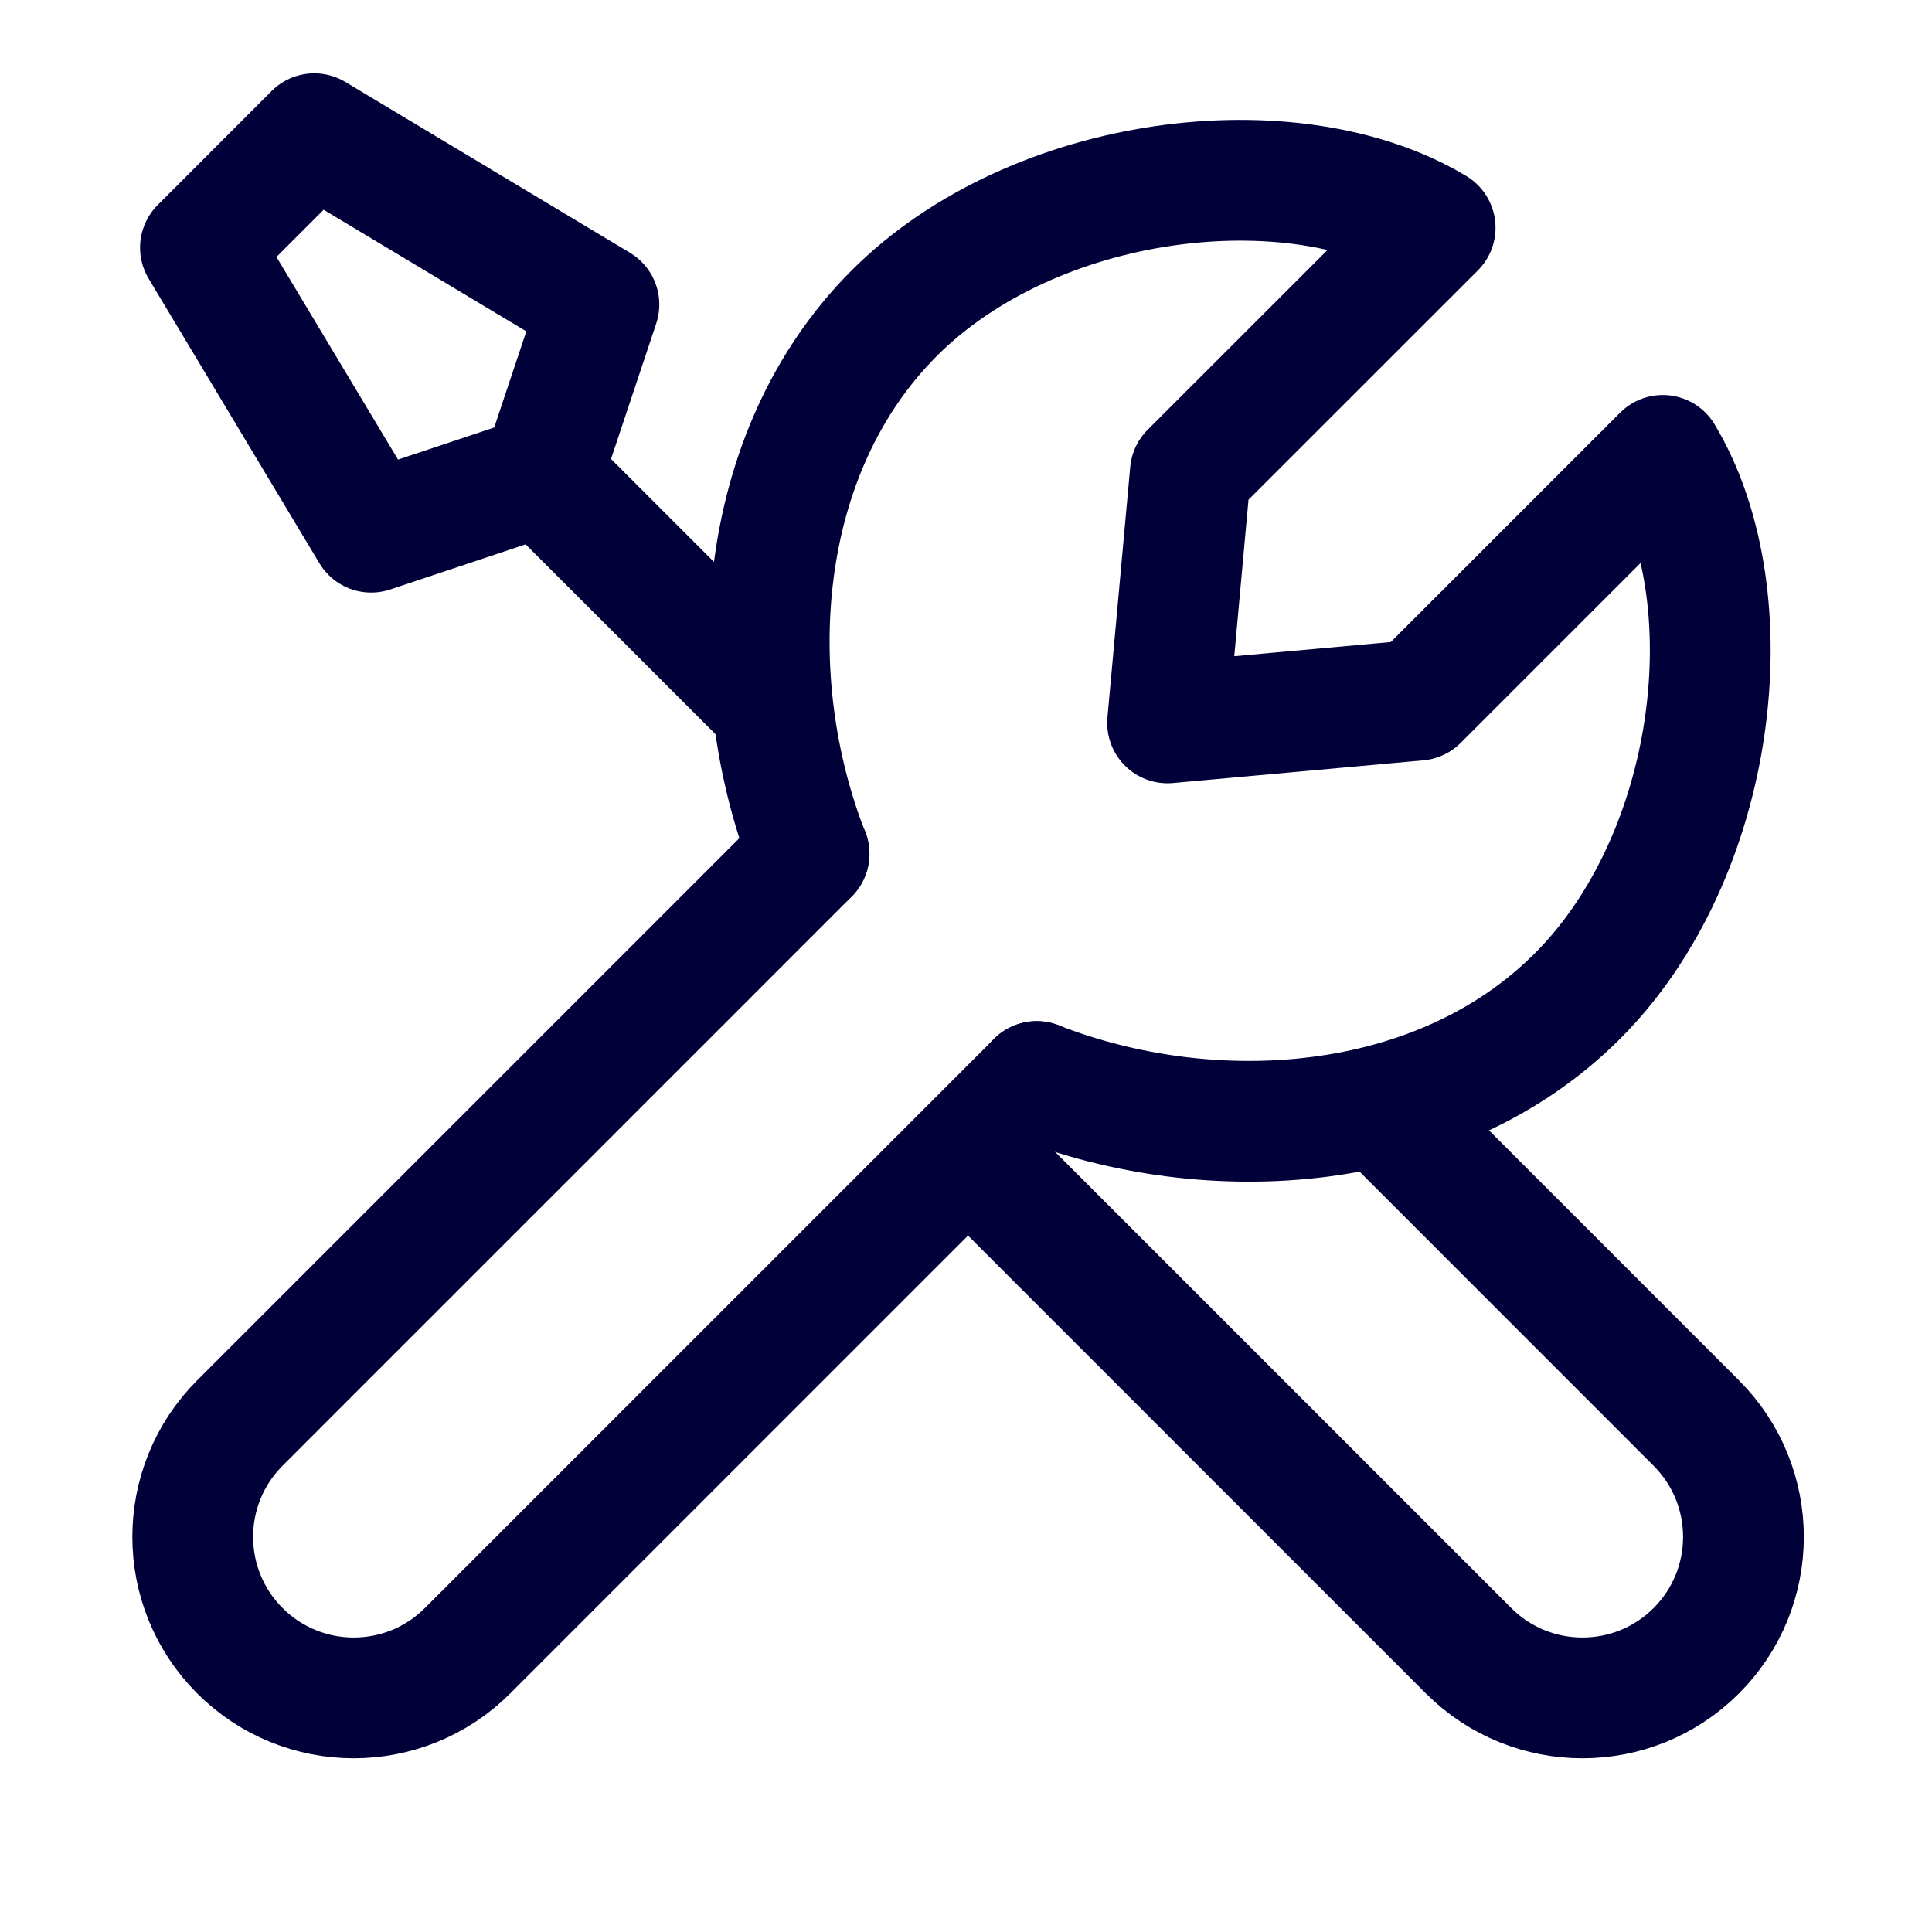
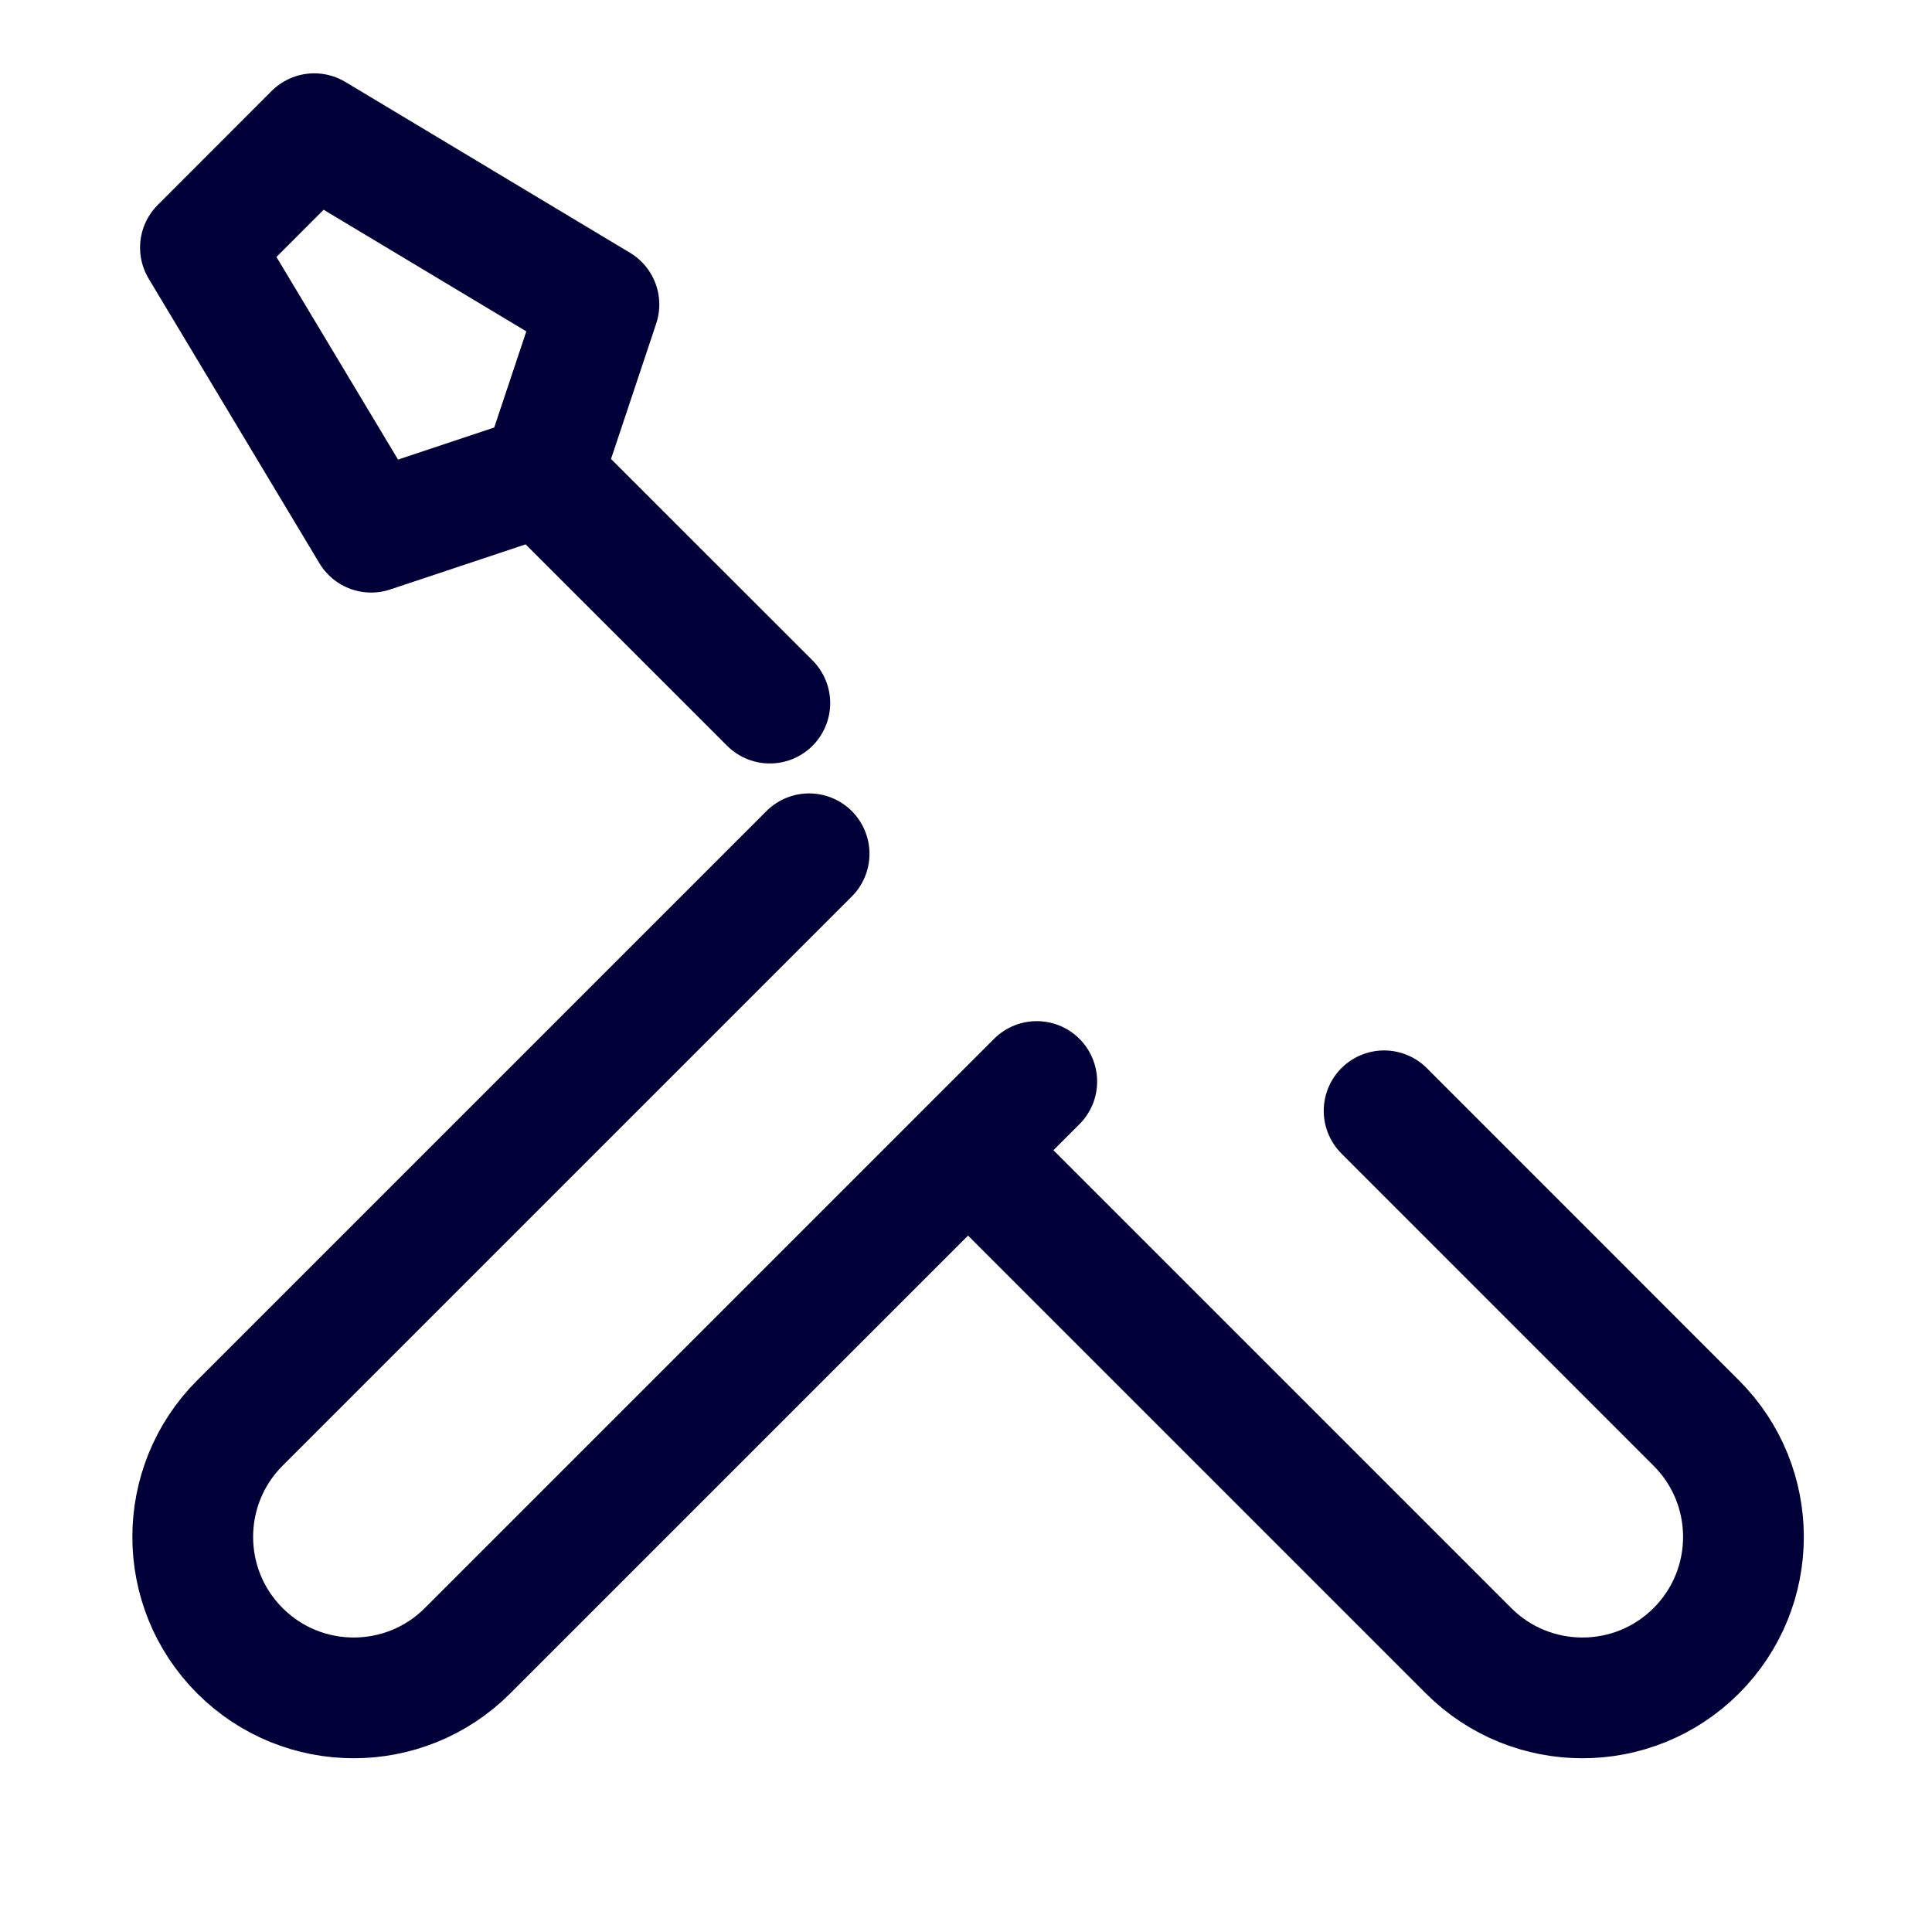
<svg xmlns="http://www.w3.org/2000/svg" width="24" height="24" viewBox="0 0 24 24" fill="none">
  <path d="M10.051 10.606L2.98 17.677C2.199 18.459 2.199 19.725 2.98 20.506C3.761 21.287 5.027 21.287 5.808 20.506L12.879 13.435" stroke="#010039" stroke-width="1.5" stroke-linecap="round" stroke-linejoin="round" />
  <path d="M17.194 13.799L21.072 17.678C21.853 18.459 21.853 19.725 21.072 20.506C20.291 21.287 19.024 21.287 18.243 20.506L12.035 14.298" stroke="#010039" stroke-width="1.5" stroke-linecap="round" stroke-linejoin="round" />
  <path d="M6.732 5.904L4.611 6.611L2.49 3.076L3.904 1.661L7.44 3.783L6.732 5.904ZM6.732 5.904L9.563 8.734" stroke="#010039" stroke-width="1.5" stroke-linecap="round" stroke-linejoin="round" />
-   <path d="M10.049 10.607C9.206 8.454 9.37 5.629 11.11 3.889C12.85 2.15 16.06 1.768 17.828 2.829L14.787 5.869L14.504 8.98L17.615 8.698L20.656 5.657C21.717 7.425 21.335 10.635 19.595 12.374C17.856 14.114 15.031 14.279 12.878 13.435" stroke="#010039" stroke-width="1.5" stroke-linecap="round" stroke-linejoin="round" />
</svg>